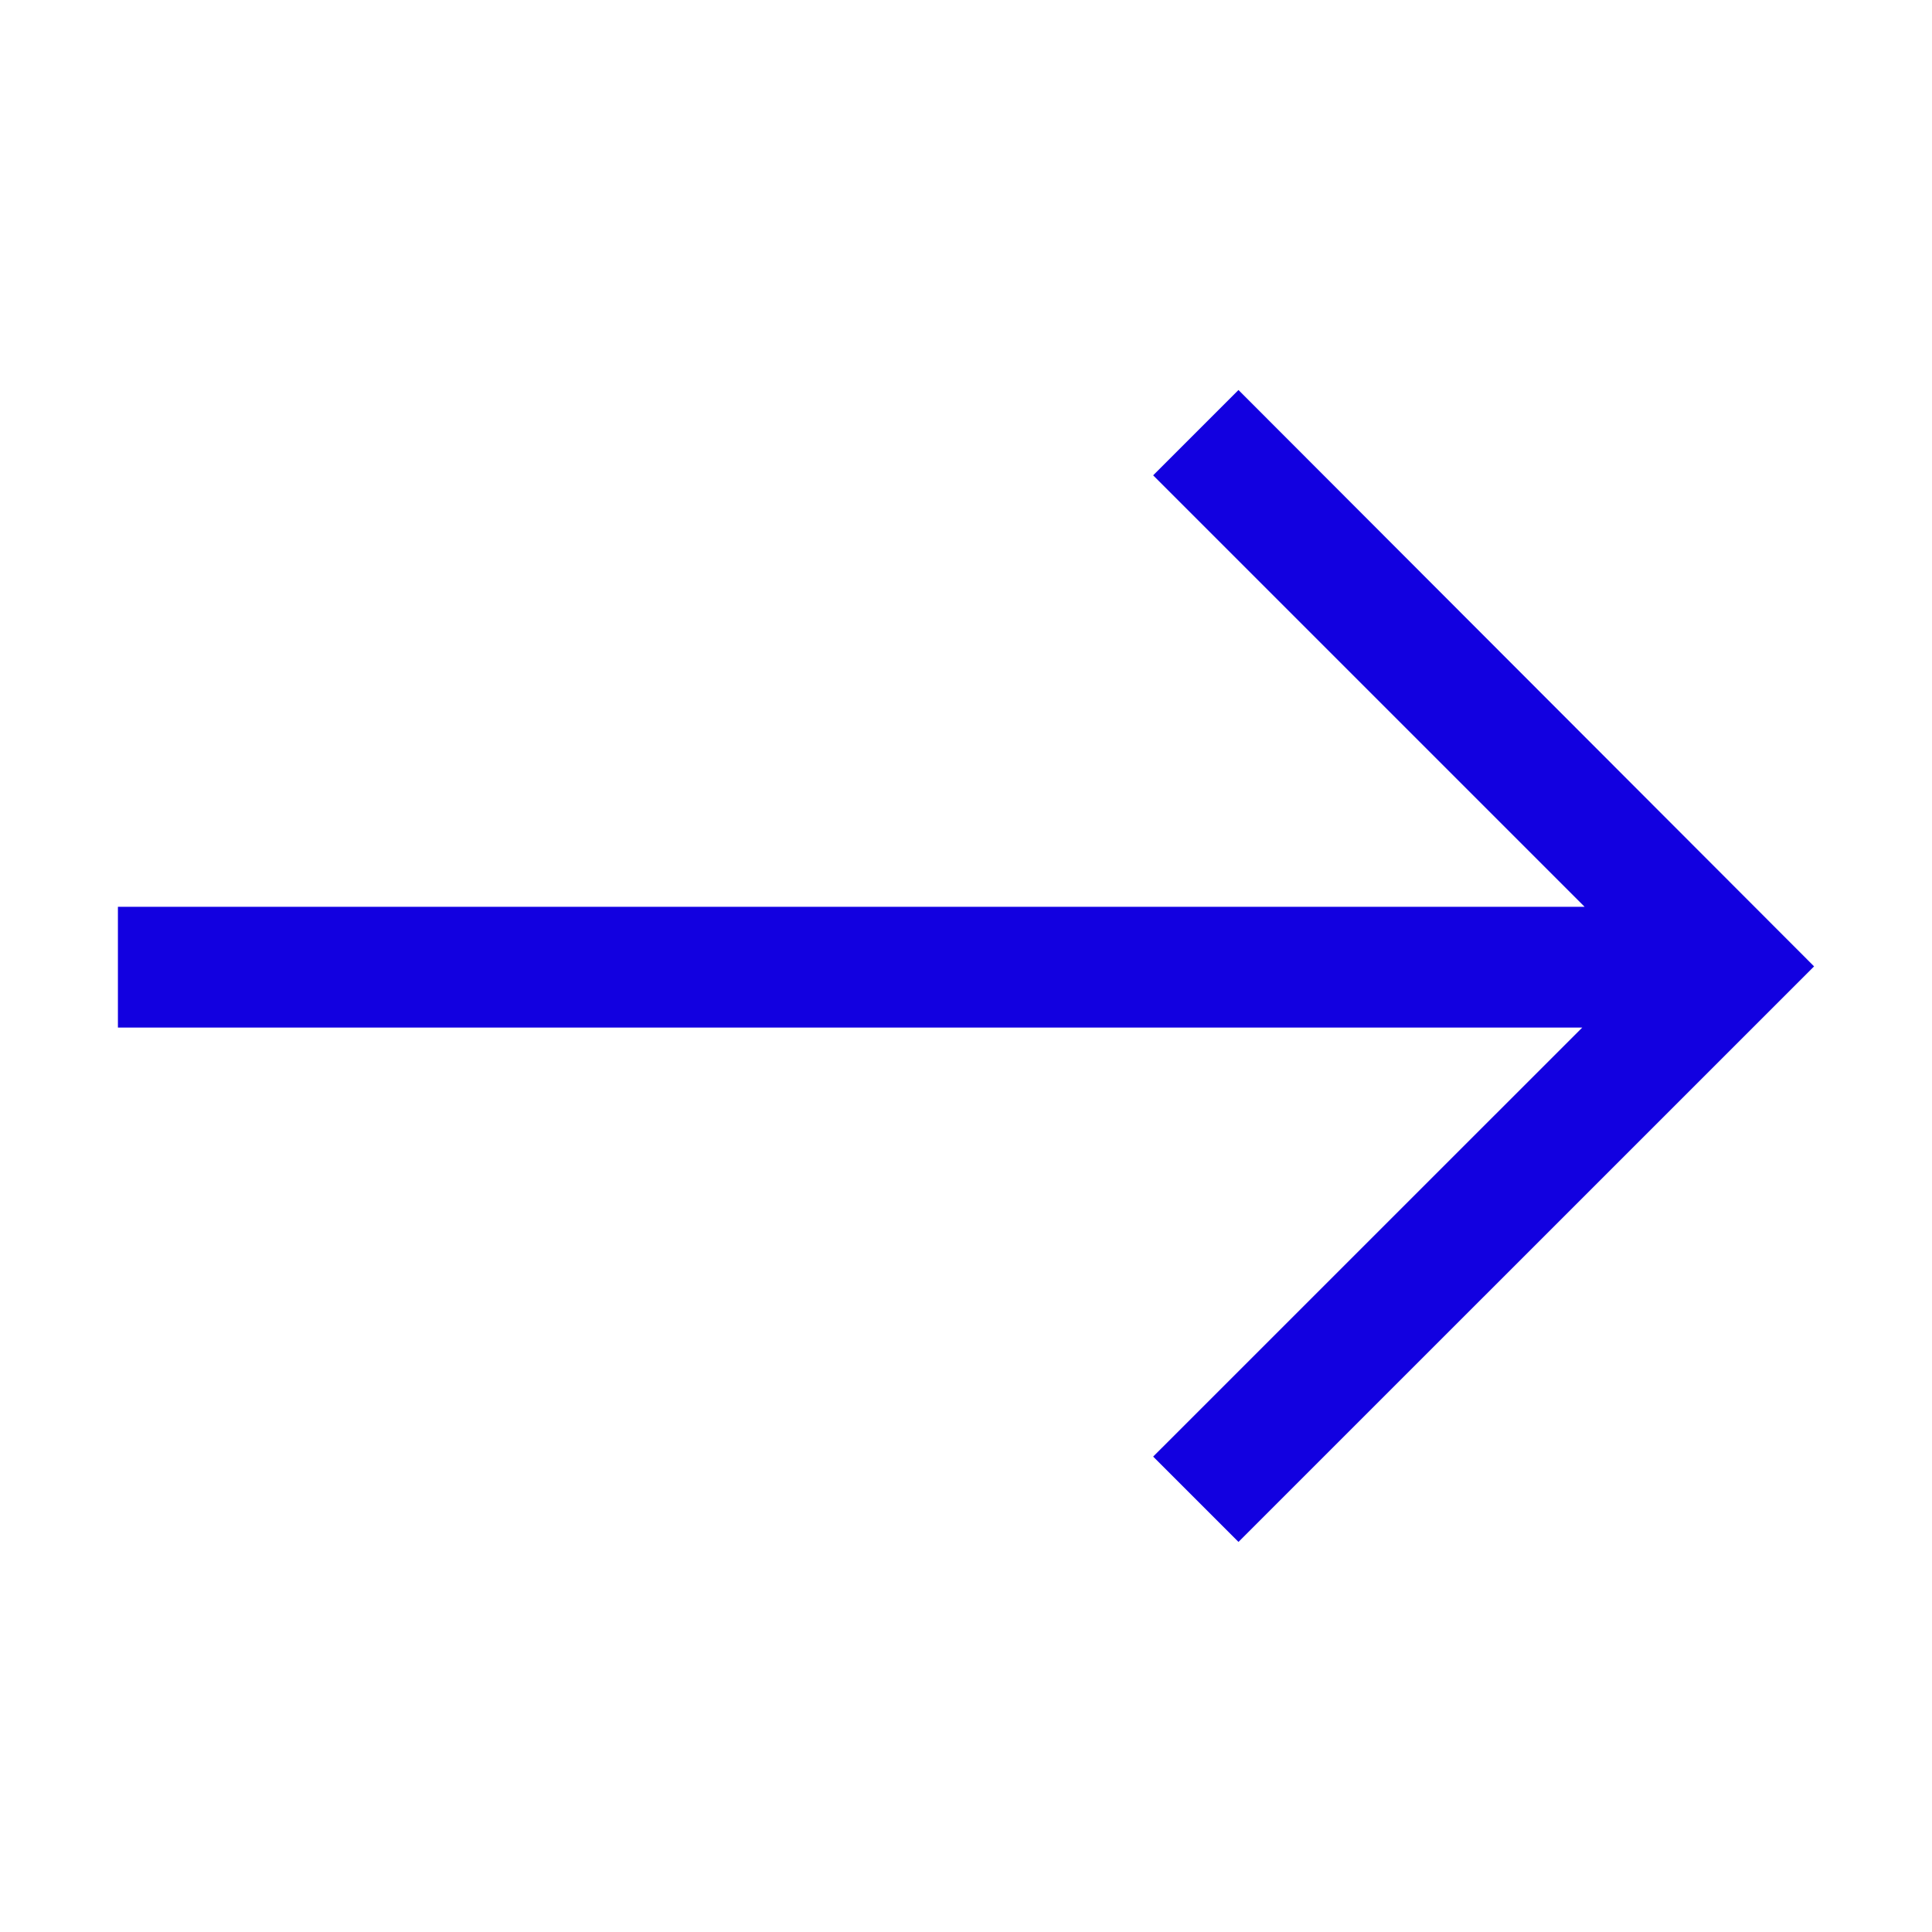
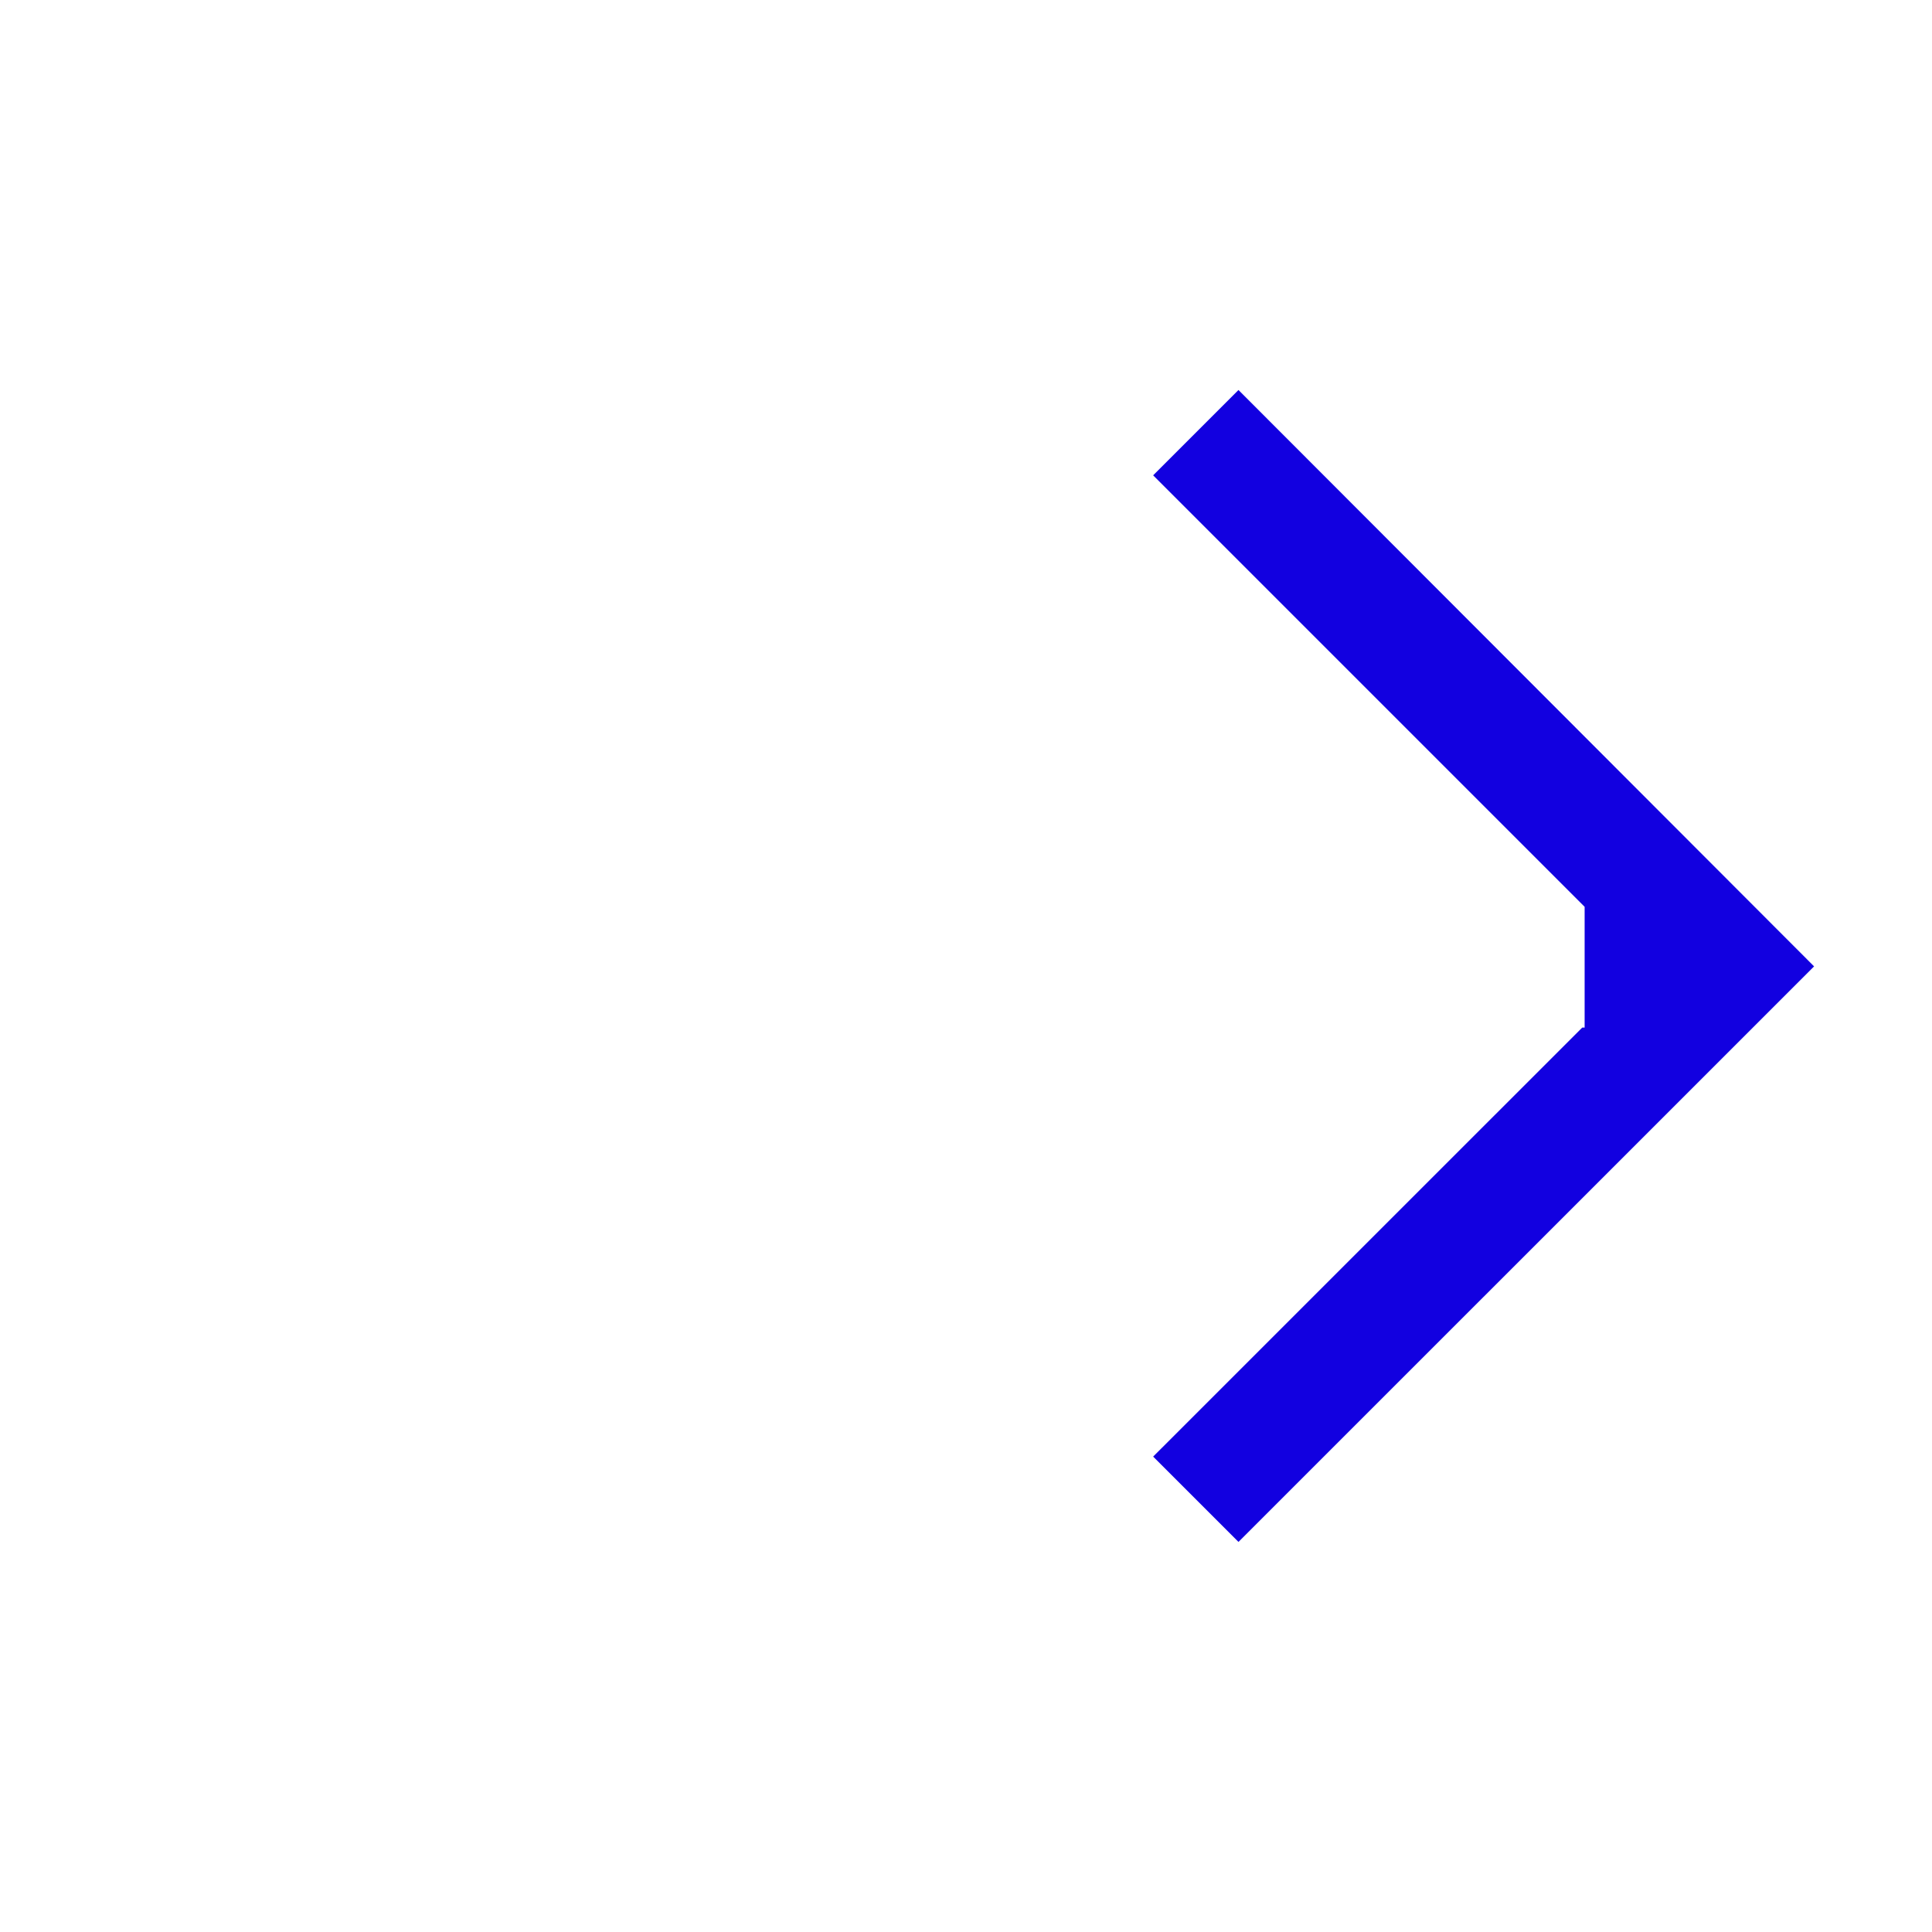
<svg xmlns="http://www.w3.org/2000/svg" width="30" height="30" viewBox="0 0 30 30" fill="none">
-   <path d="M19.231 6.056L17.906 7.381L24.606 14.081H1.831V15.956H24.569L17.906 22.618L19.231 23.943L28.169 15.006L19.231 6.056Z" fill="#1200E0" />
+   <path d="M19.231 6.056L17.906 7.381L24.606 14.081V15.956H24.569L17.906 22.618L19.231 23.943L28.169 15.006L19.231 6.056Z" fill="#1200E0" />
</svg>